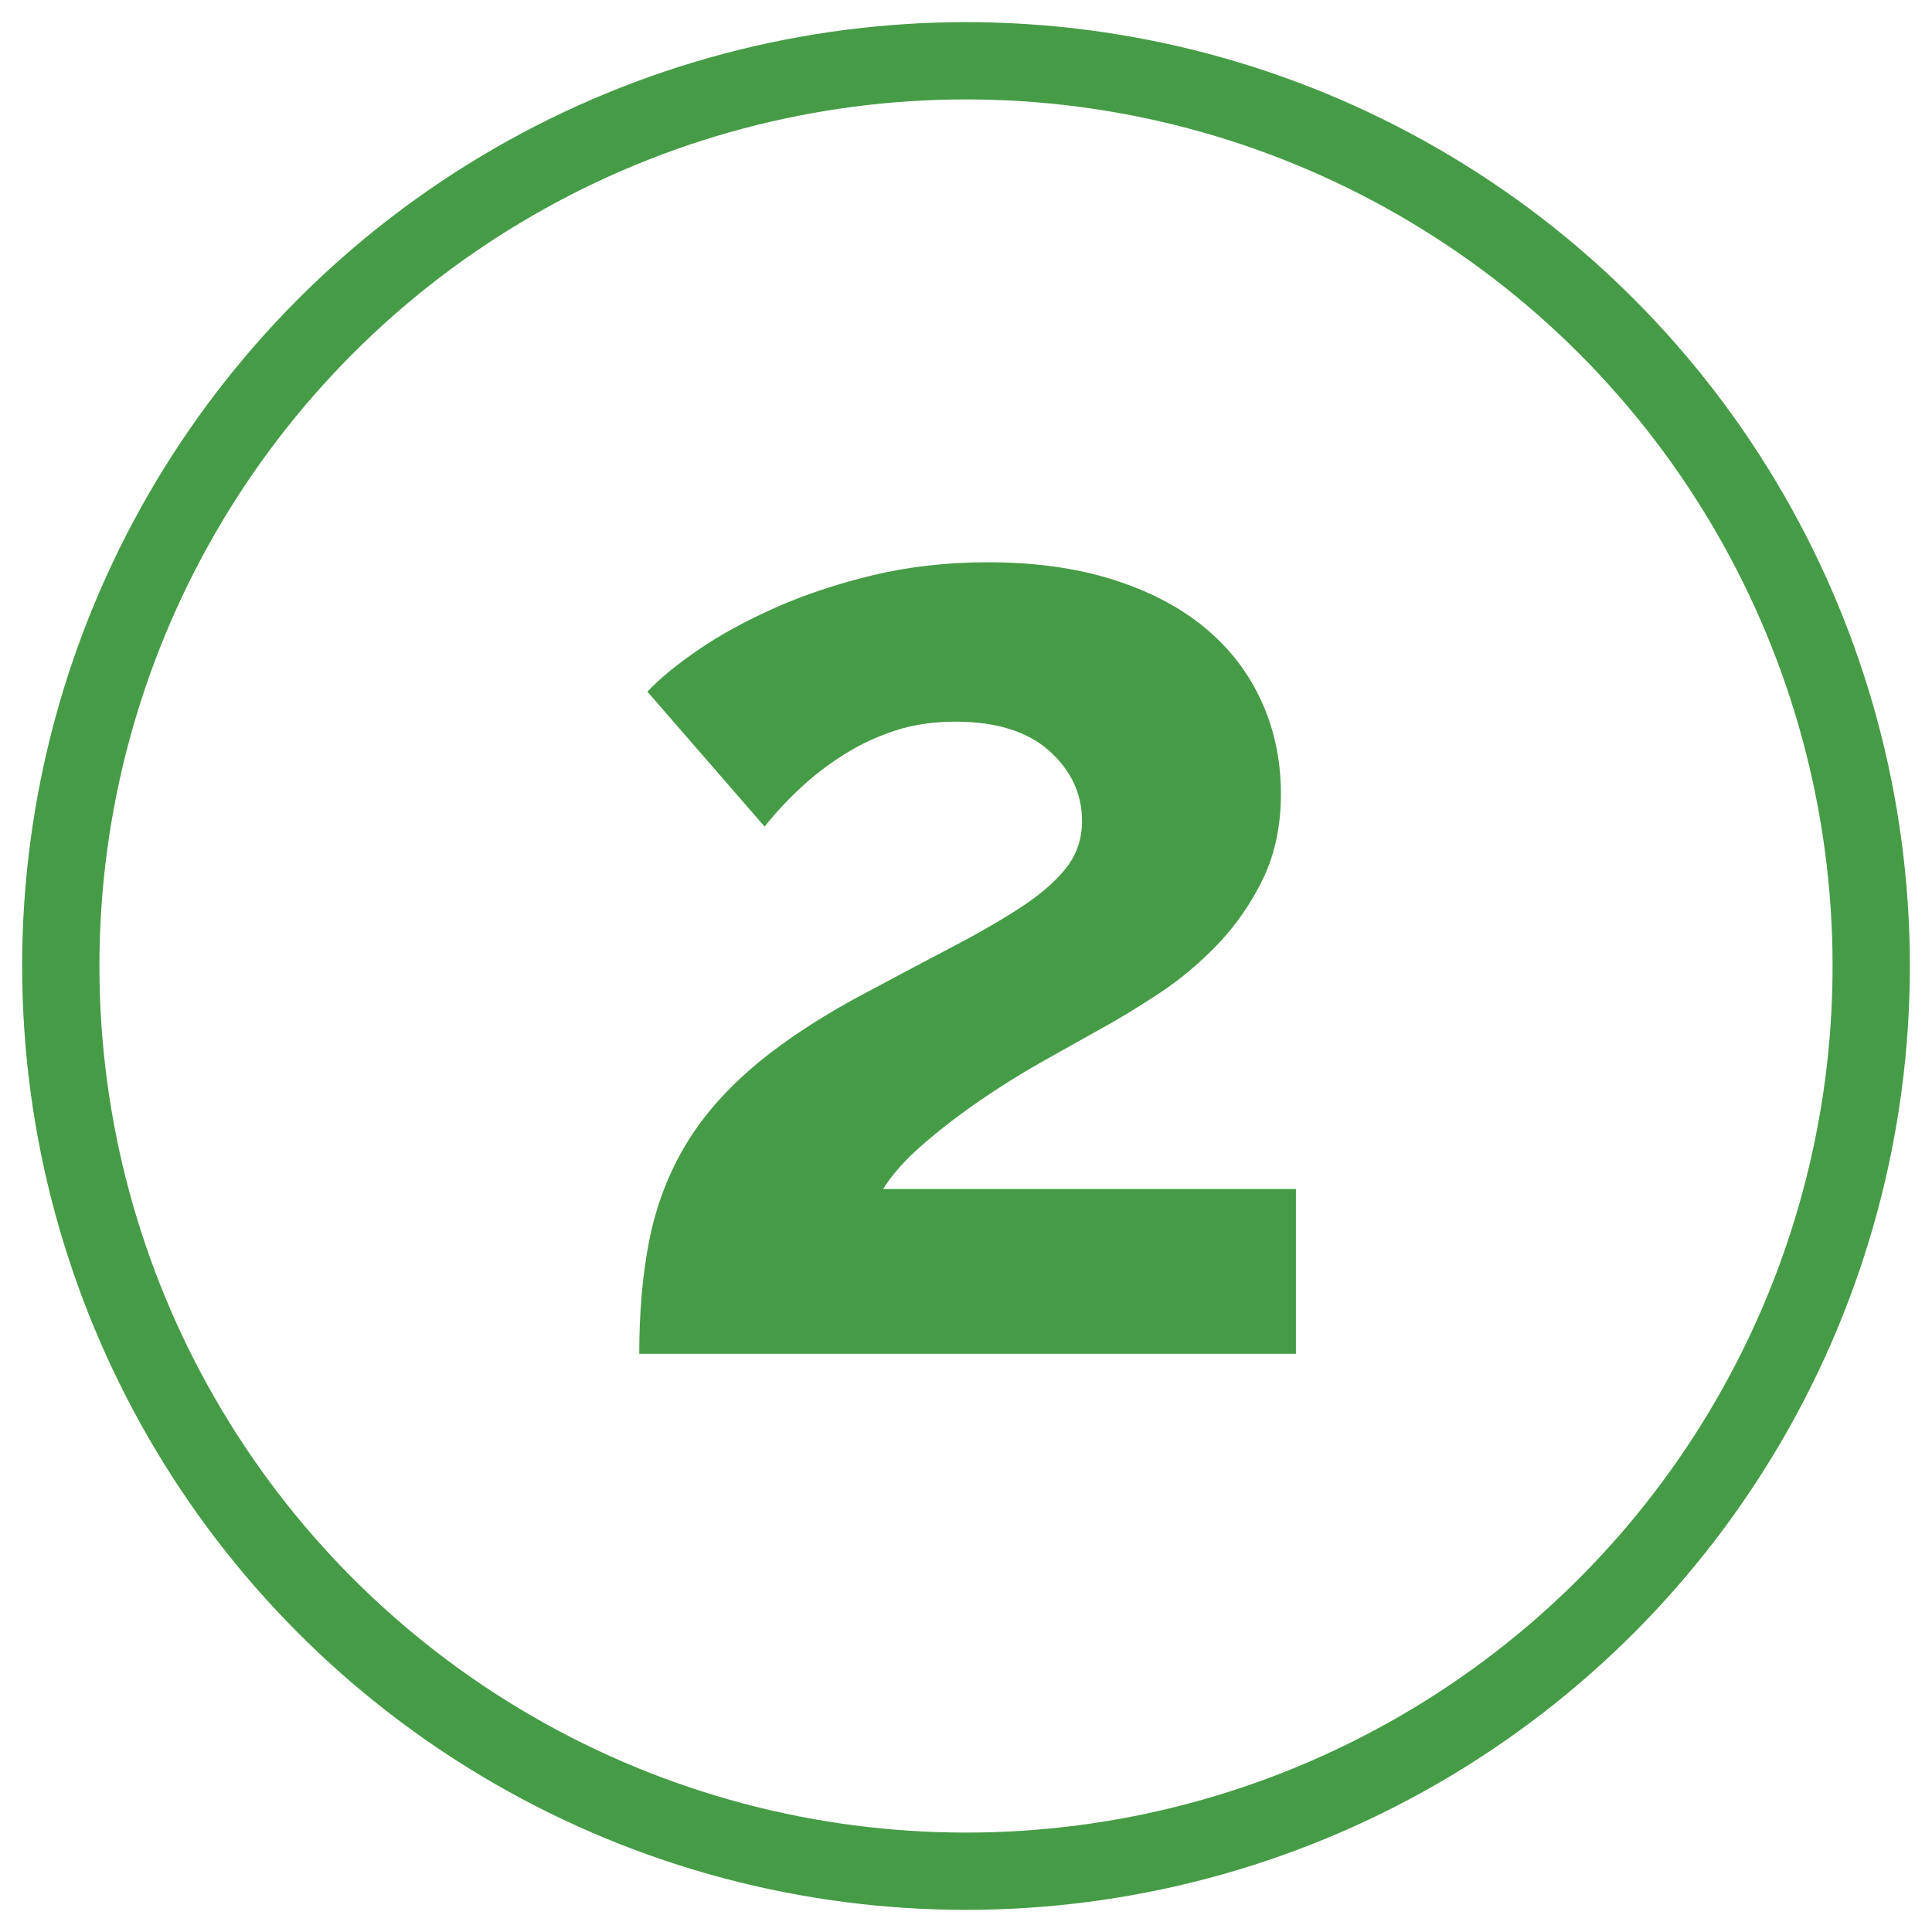
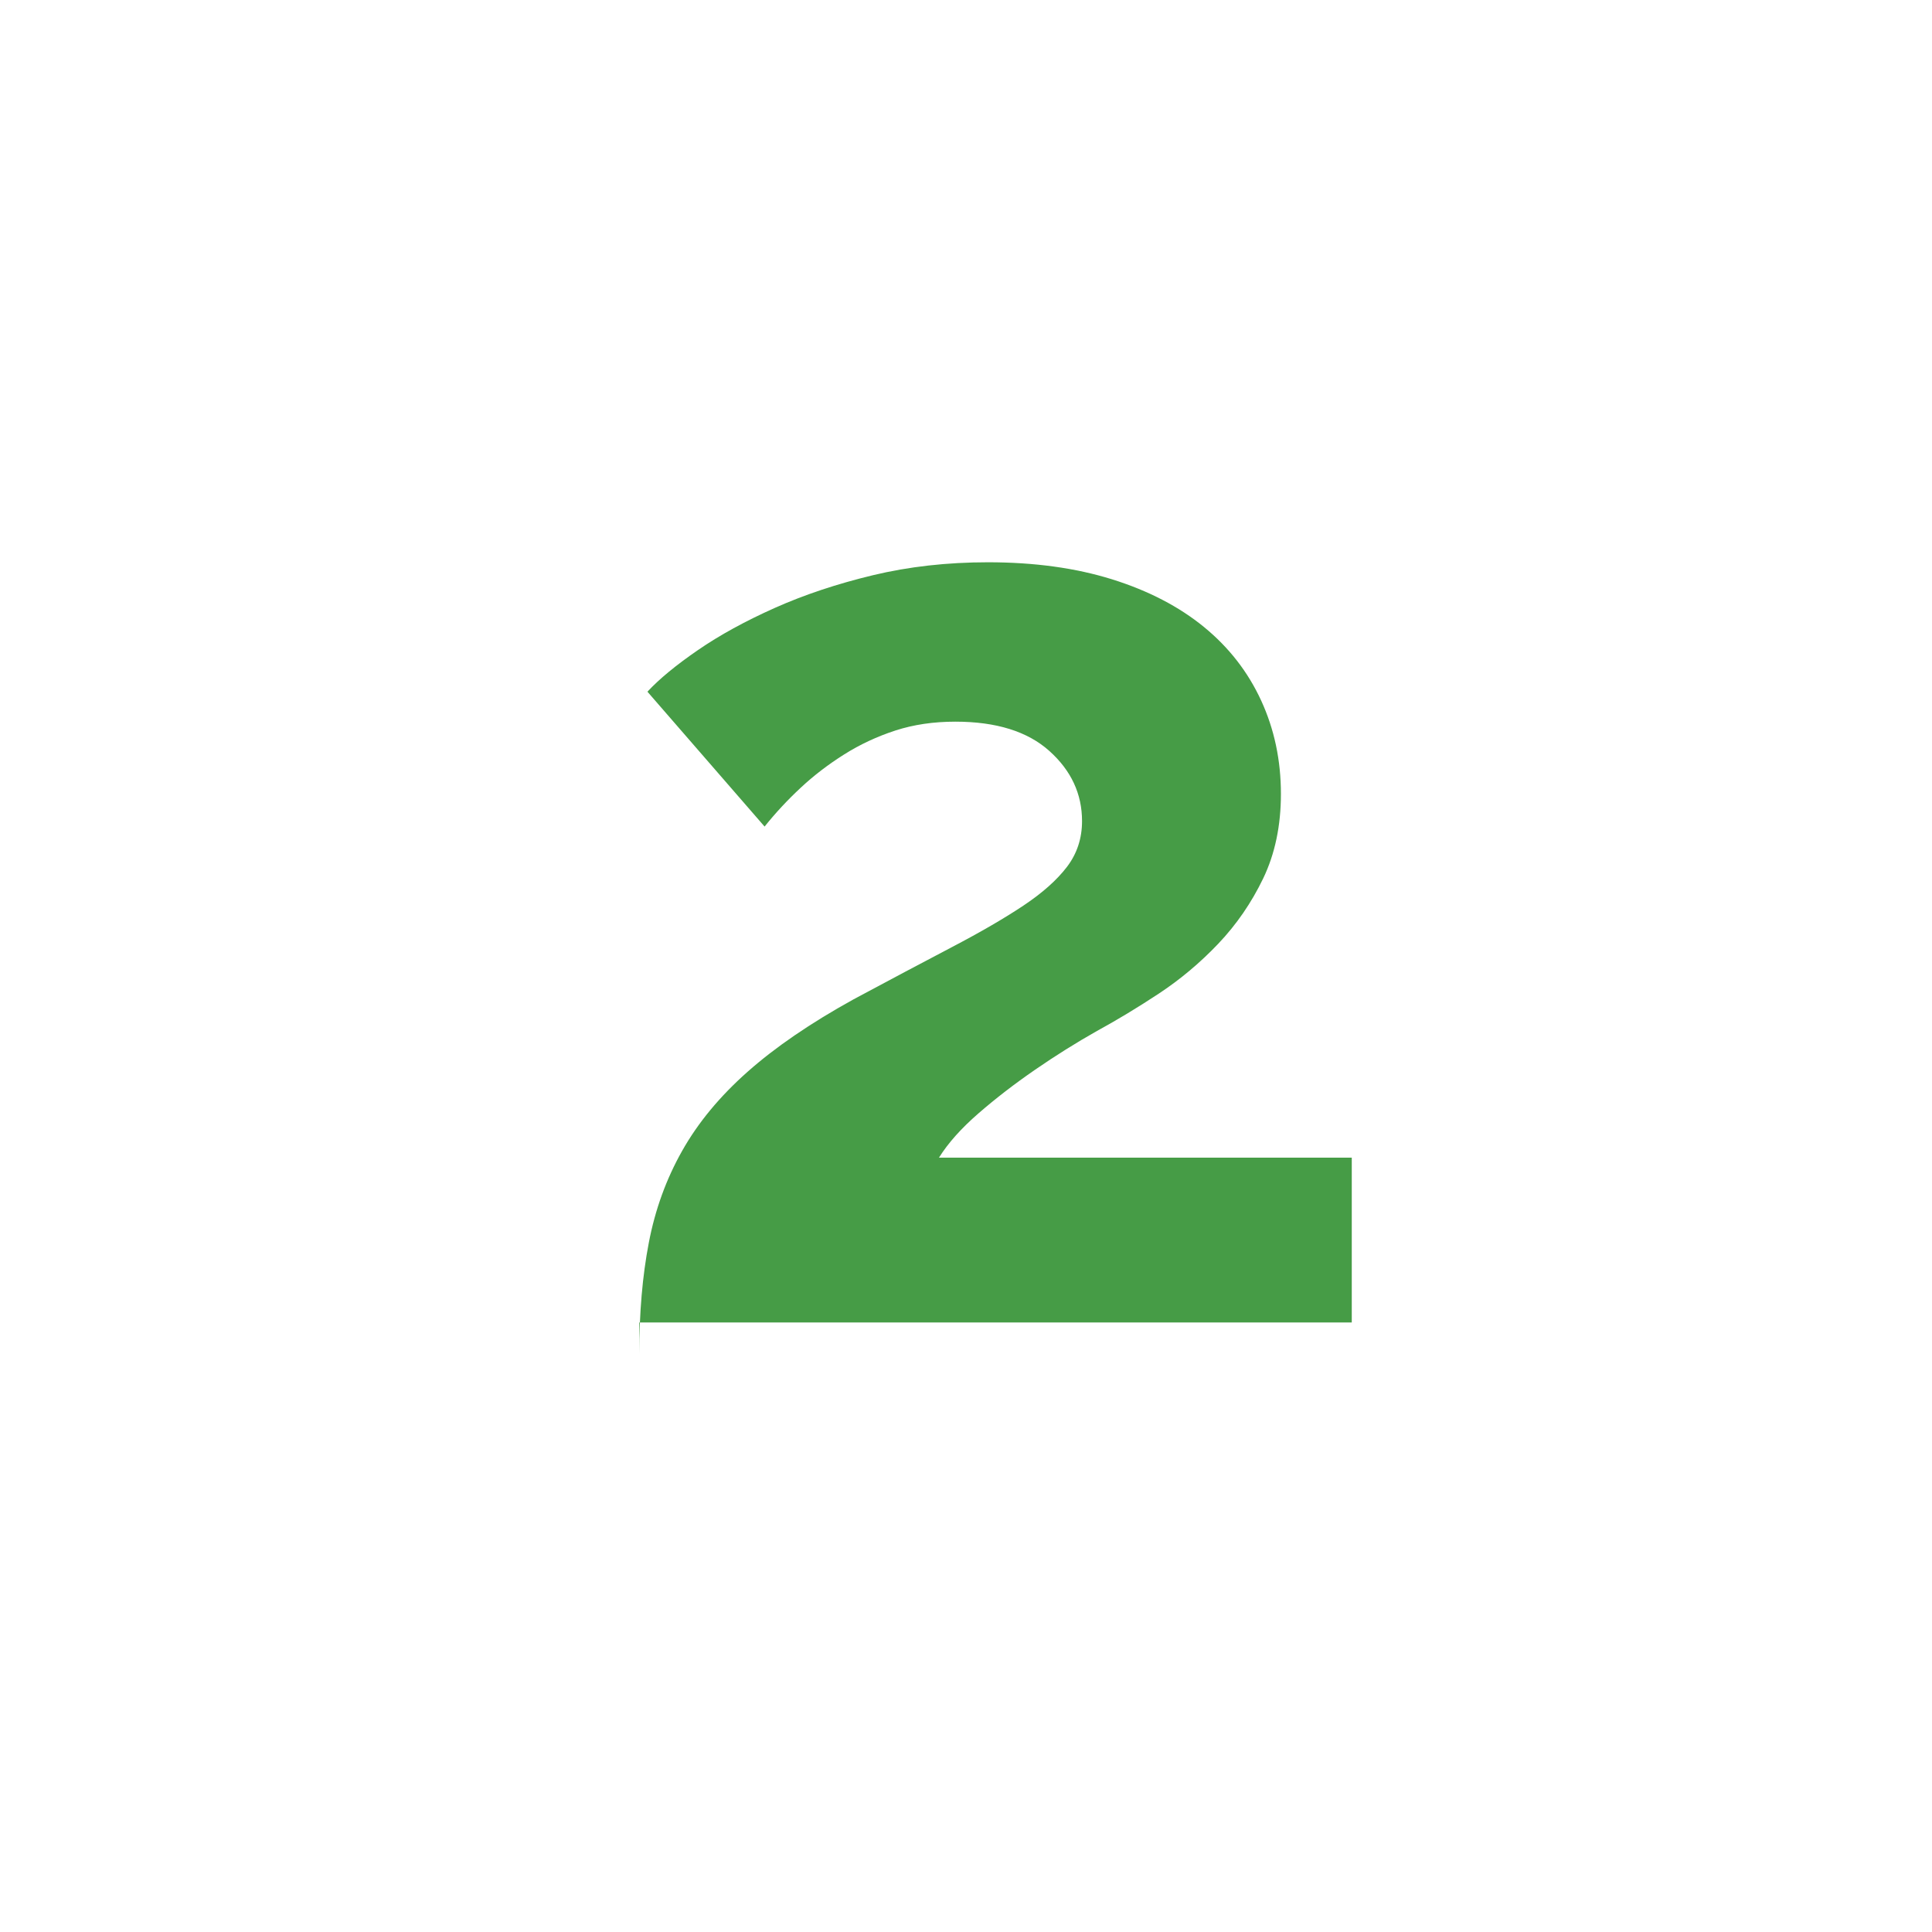
<svg xmlns="http://www.w3.org/2000/svg" version="1.1" id="Capa_1" x="0px" y="0px" width="100px" height="100px" viewBox="0 0 100 100" enable-background="new 0 0 100 100" xml:space="preserve">
-   <circle fill="none" stroke="#469C46" stroke-width="4" stroke-miterlimit="10" cx="50" cy="50" r="46.854" />
  <g>
-     <path fill="#469C46" d="M33.088,70.07c0-2.115,0.164-4.029,0.494-5.746c0.328-1.717,0.904-3.303,1.728-4.76   c0.822-1.457,1.95-2.82,3.385-4.09c1.433-1.27,3.254-2.516,5.465-3.738c1.927-1.033,3.631-1.938,5.112-2.714   c1.481-0.775,2.715-1.492,3.702-2.15c0.987-0.658,1.738-1.328,2.257-2.01c0.516-0.681,0.775-1.469,0.775-2.362   c0-1.41-0.564-2.62-1.692-3.631c-1.128-1.011-2.751-1.516-4.866-1.516c-1.128,0-2.163,0.153-3.103,0.458   c-0.941,0.307-1.823,0.717-2.645,1.234c-0.823,0.518-1.576,1.093-2.256,1.728c-0.682,0.635-1.305,1.304-1.869,2.01l-6.064-6.981   c0.61-0.658,1.481-1.375,2.609-2.151c1.128-0.776,2.456-1.504,3.984-2.186c1.527-0.681,3.219-1.245,5.077-1.692   c1.856-0.446,3.843-0.67,5.959-0.67c2.396,0,4.535,0.294,6.416,0.881c1.88,0.588,3.467,1.411,4.76,2.468s2.279,2.327,2.961,3.808   c0.682,1.481,1.023,3.092,1.023,4.831c0,1.646-0.307,3.103-0.916,4.372c-0.611,1.27-1.389,2.397-2.328,3.385   c-0.94,0.987-1.963,1.846-3.066,2.574c-1.105,0.729-2.176,1.375-3.209,1.939c-0.846,0.471-1.811,1.012-2.891,1.621   c-1.082,0.611-2.151,1.281-3.209,2.01s-2.034,1.48-2.926,2.256c-0.894,0.775-1.576,1.541-2.045,2.293h21.366v8.531H33.088z" />
+     <path fill="#469C46" d="M33.088,70.07c0-2.115,0.164-4.029,0.494-5.746c0.328-1.717,0.904-3.303,1.728-4.76   c0.822-1.457,1.95-2.82,3.385-4.09c1.433-1.27,3.254-2.516,5.465-3.738c1.927-1.033,3.631-1.938,5.112-2.714   c1.481-0.775,2.715-1.492,3.702-2.15c0.987-0.658,1.738-1.328,2.257-2.01c0.516-0.681,0.775-1.469,0.775-2.362   c0-1.41-0.564-2.62-1.692-3.631c-1.128-1.011-2.751-1.516-4.866-1.516c-1.128,0-2.163,0.153-3.103,0.458   c-0.941,0.307-1.823,0.717-2.645,1.234c-0.823,0.518-1.576,1.093-2.256,1.728c-0.682,0.635-1.305,1.304-1.869,2.01l-6.064-6.981   c0.61-0.658,1.481-1.375,2.609-2.151c1.128-0.776,2.456-1.504,3.984-2.186c1.527-0.681,3.219-1.245,5.077-1.692   c1.856-0.446,3.843-0.67,5.959-0.67c2.396,0,4.535,0.294,6.416,0.881c1.88,0.588,3.467,1.411,4.76,2.468s2.279,2.327,2.961,3.808   c0.682,1.481,1.023,3.092,1.023,4.831c0,1.646-0.307,3.103-0.916,4.372c-0.611,1.27-1.389,2.397-2.328,3.385   c-0.94,0.987-1.963,1.846-3.066,2.574c-1.105,0.729-2.176,1.375-3.209,1.939c-1.082,0.611-2.151,1.281-3.209,2.01s-2.034,1.48-2.926,2.256c-0.894,0.775-1.576,1.541-2.045,2.293h21.366v8.531H33.088z" />
  </g>
  <g>
</g>
  <g>
</g>
  <g>
</g>
  <g>
</g>
  <g>
</g>
  <g>
</g>
  <g>
</g>
  <g>
</g>
  <g>
</g>
  <g>
</g>
  <g>
</g>
  <g>
</g>
  <g>
</g>
  <g>
</g>
  <g>
</g>
</svg>